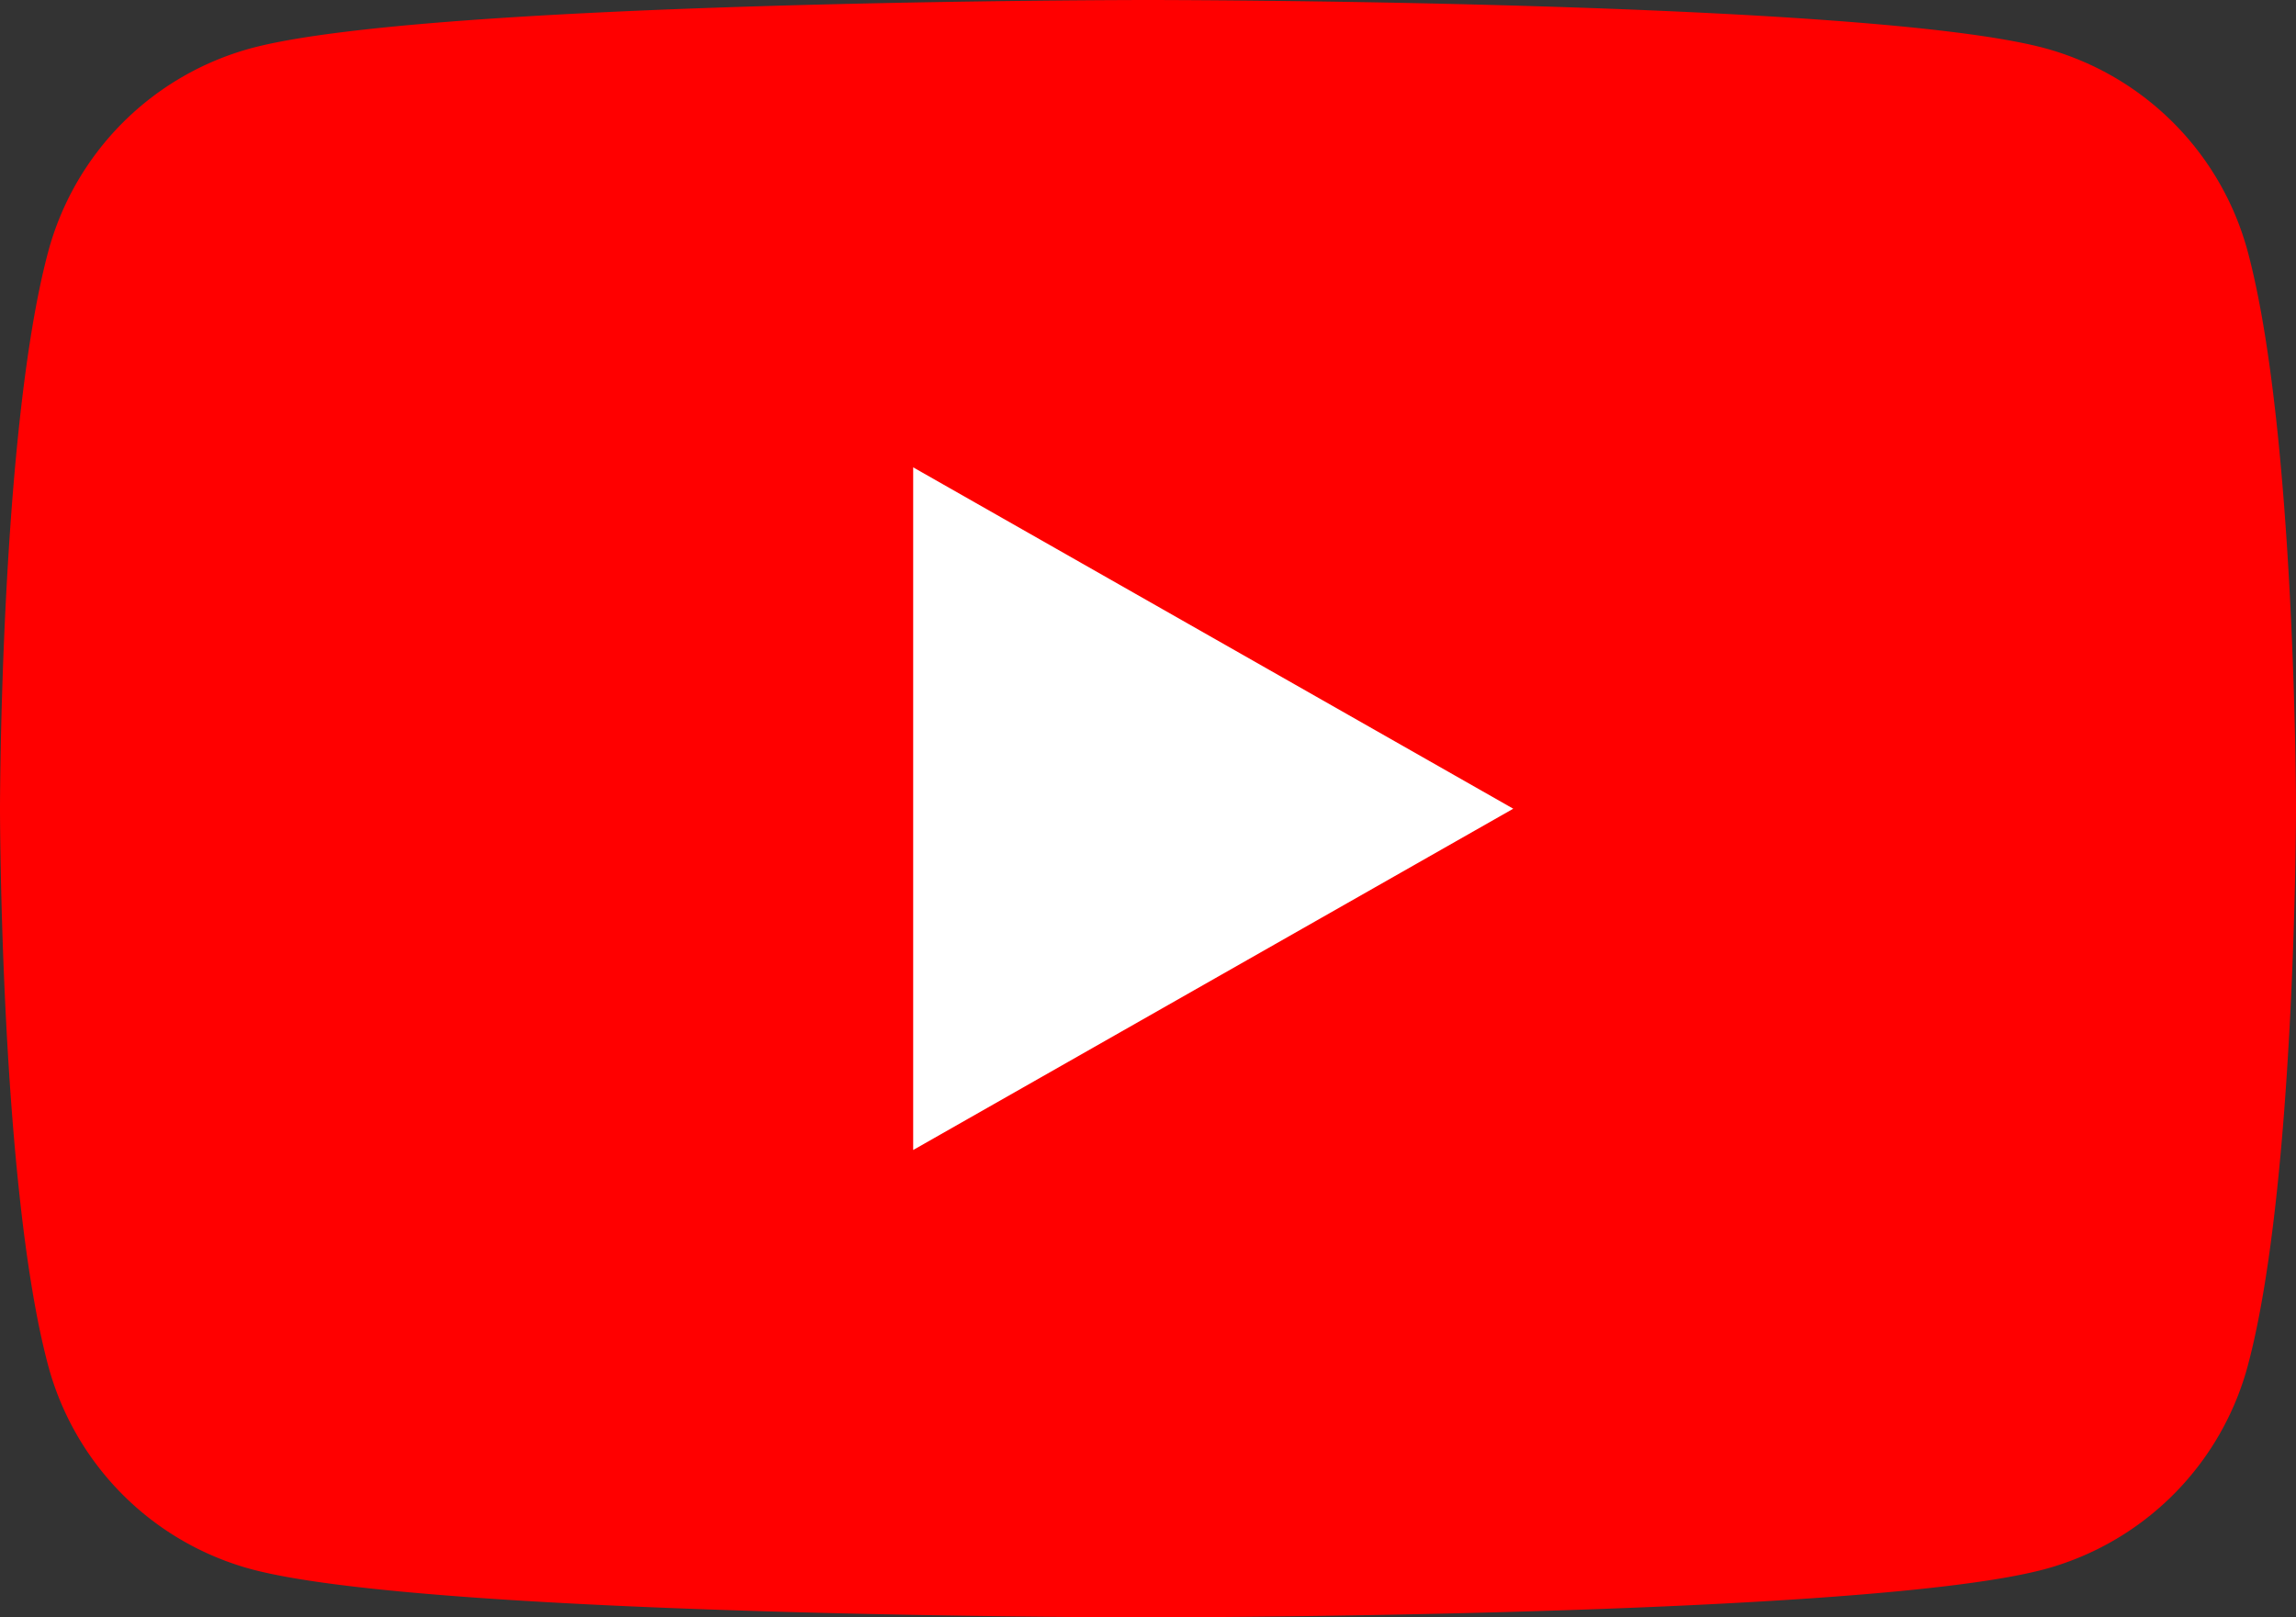
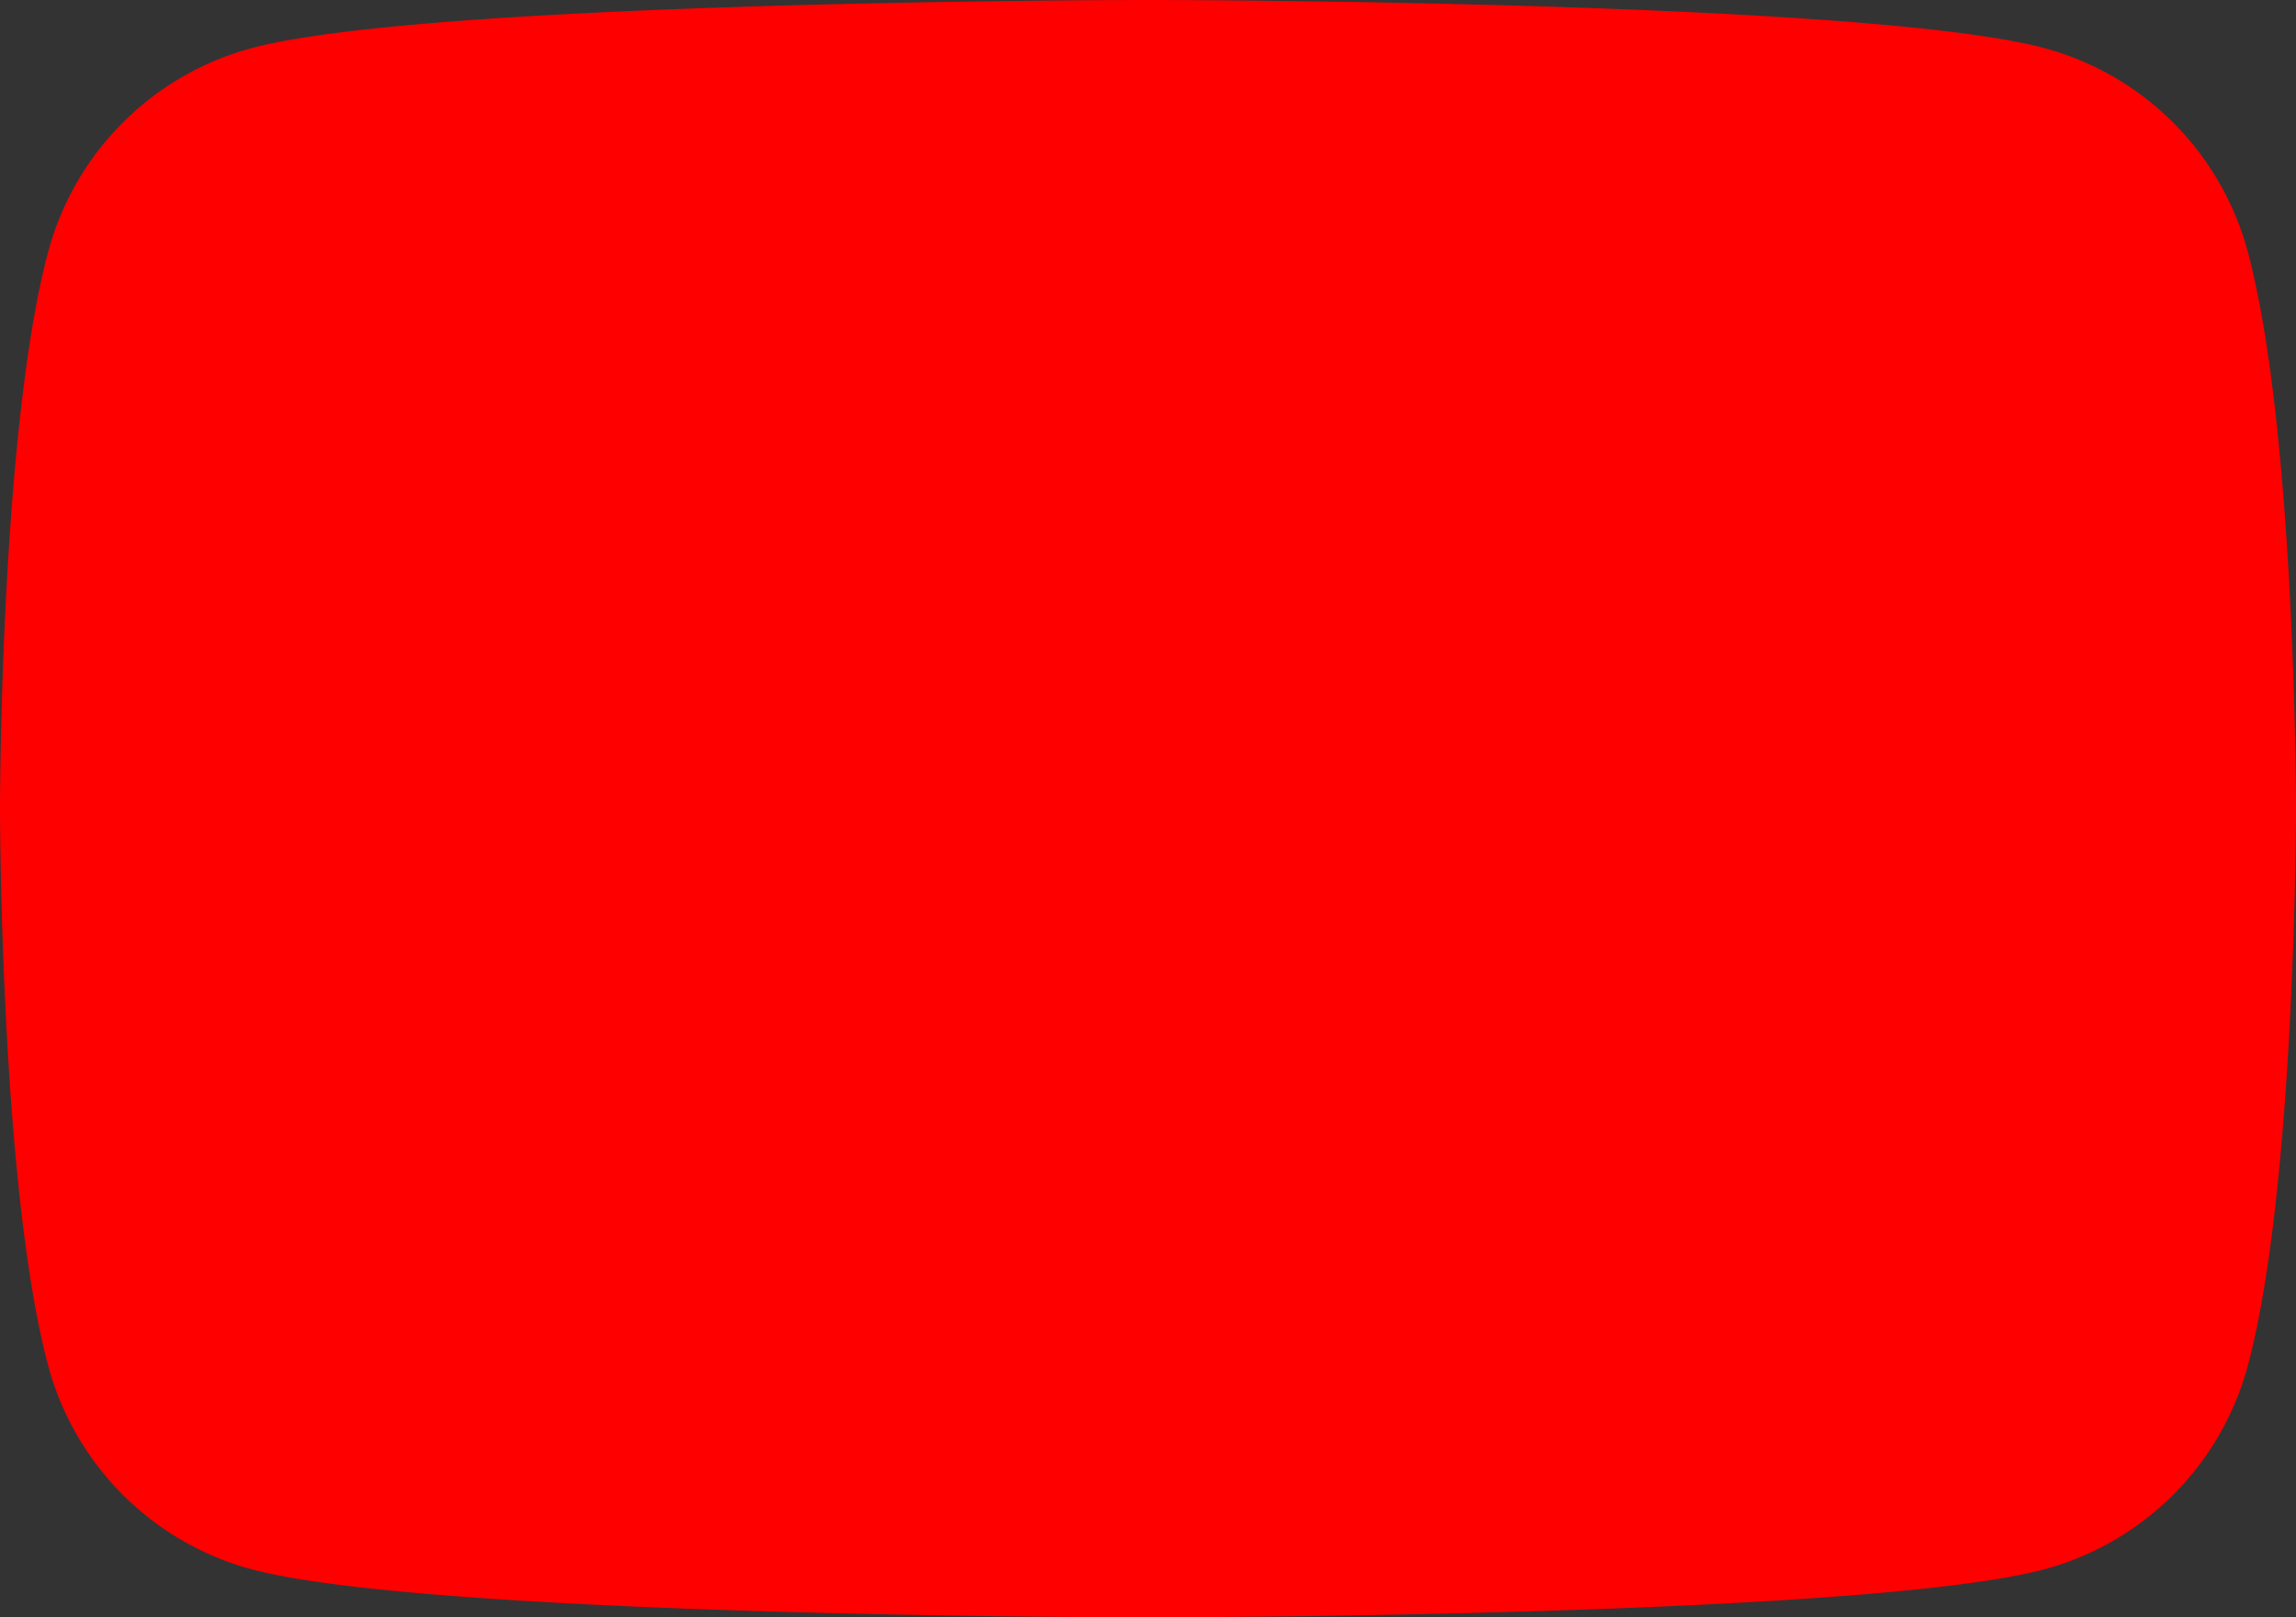
<svg xmlns="http://www.w3.org/2000/svg" id="YT_Play_icon" data-name="YT Play icon" width="66.292" height="46.706" viewBox="0 0 66.292 46.706">
  <rect x="0" y="0" width="66.292" height="46.706" fill="#333333" stroke="none" />
  <path id="Path_197" data-name="Path 197" d="M72.906,41.293a8.329,8.329,0,0,0-5.861-5.9C61.876,34,41.146,34,41.146,34s-20.73,0-25.9,1.394a8.329,8.329,0,0,0-5.861,5.9C8,46.5,8,57.353,8,57.353s0,10.856,1.385,16.06a8.329,8.329,0,0,0,5.861,5.9c5.17,1.394,25.9,1.394,25.9,1.394s20.73,0,25.9-1.394a8.329,8.329,0,0,0,5.861-5.9c1.385-5.2,1.385-16.06,1.385-16.06S74.292,46.5,72.906,41.293Z" transform="translate(-8 -34)" fill="red" />
-   <path id="Path_198" data-name="Path 198" d="M78,89.545l17.326-9.856L78,69.831Z" transform="translate(-51.634 -56.335)" fill="#fff" />
</svg>